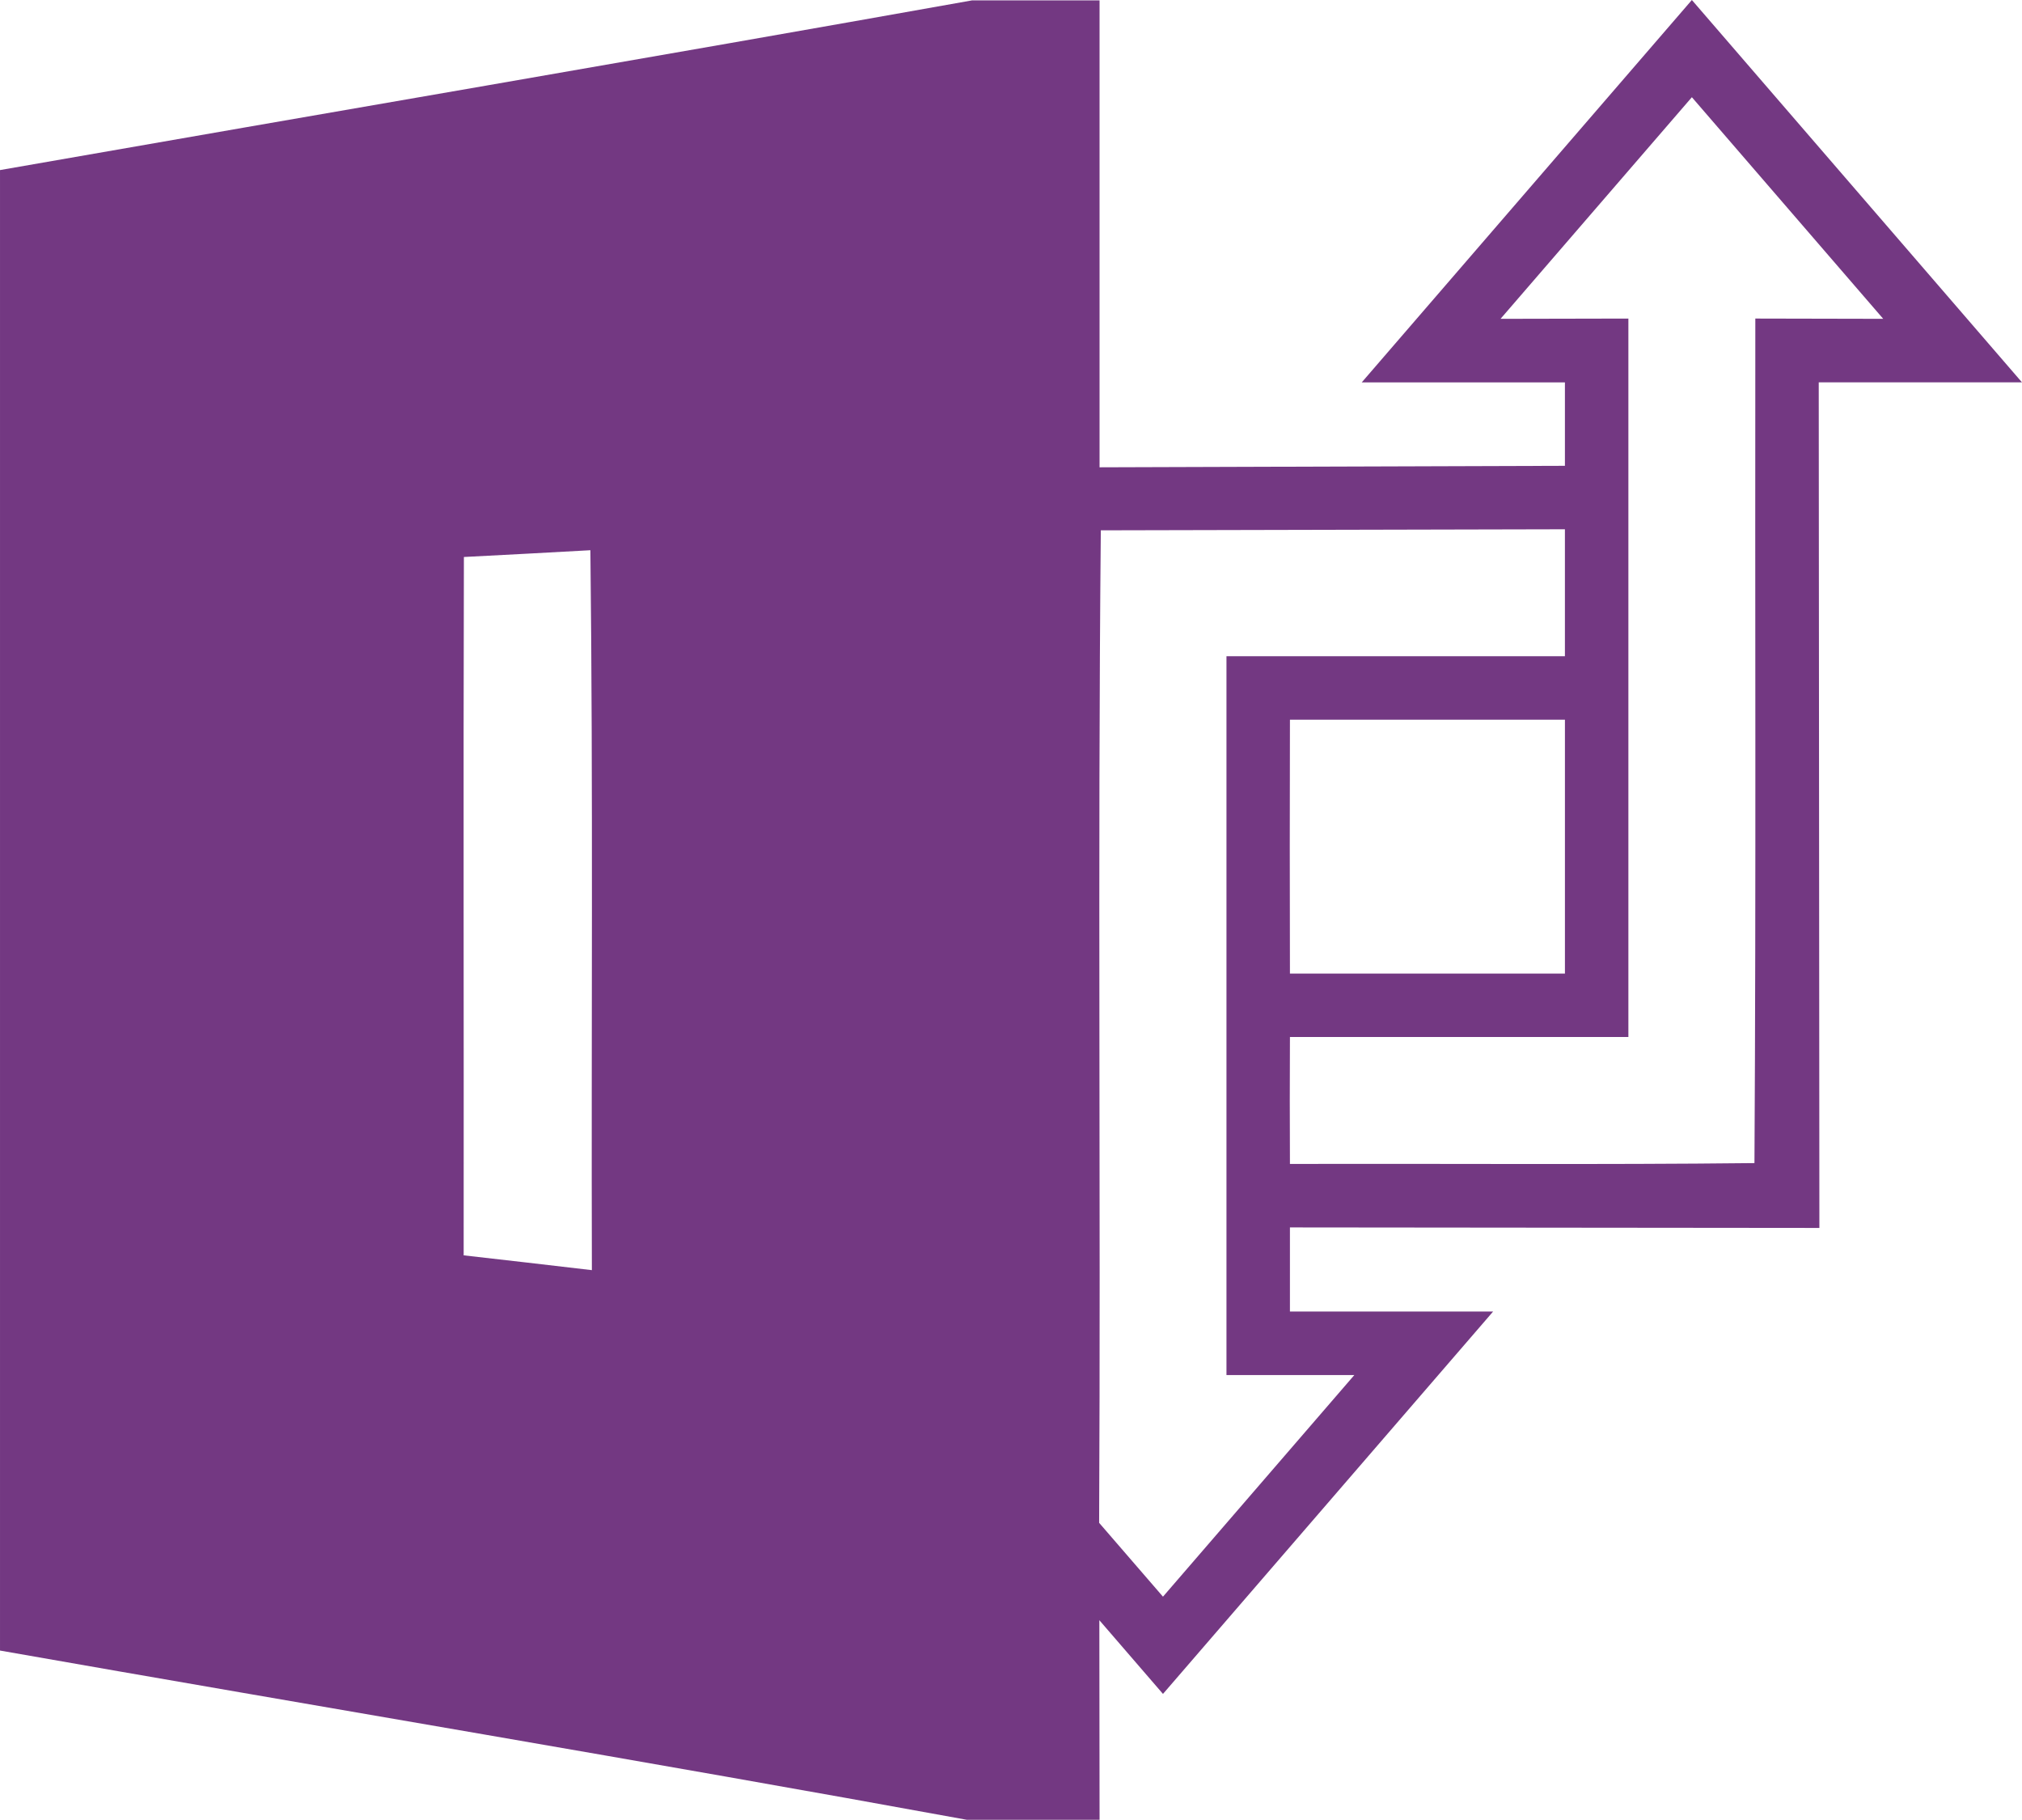
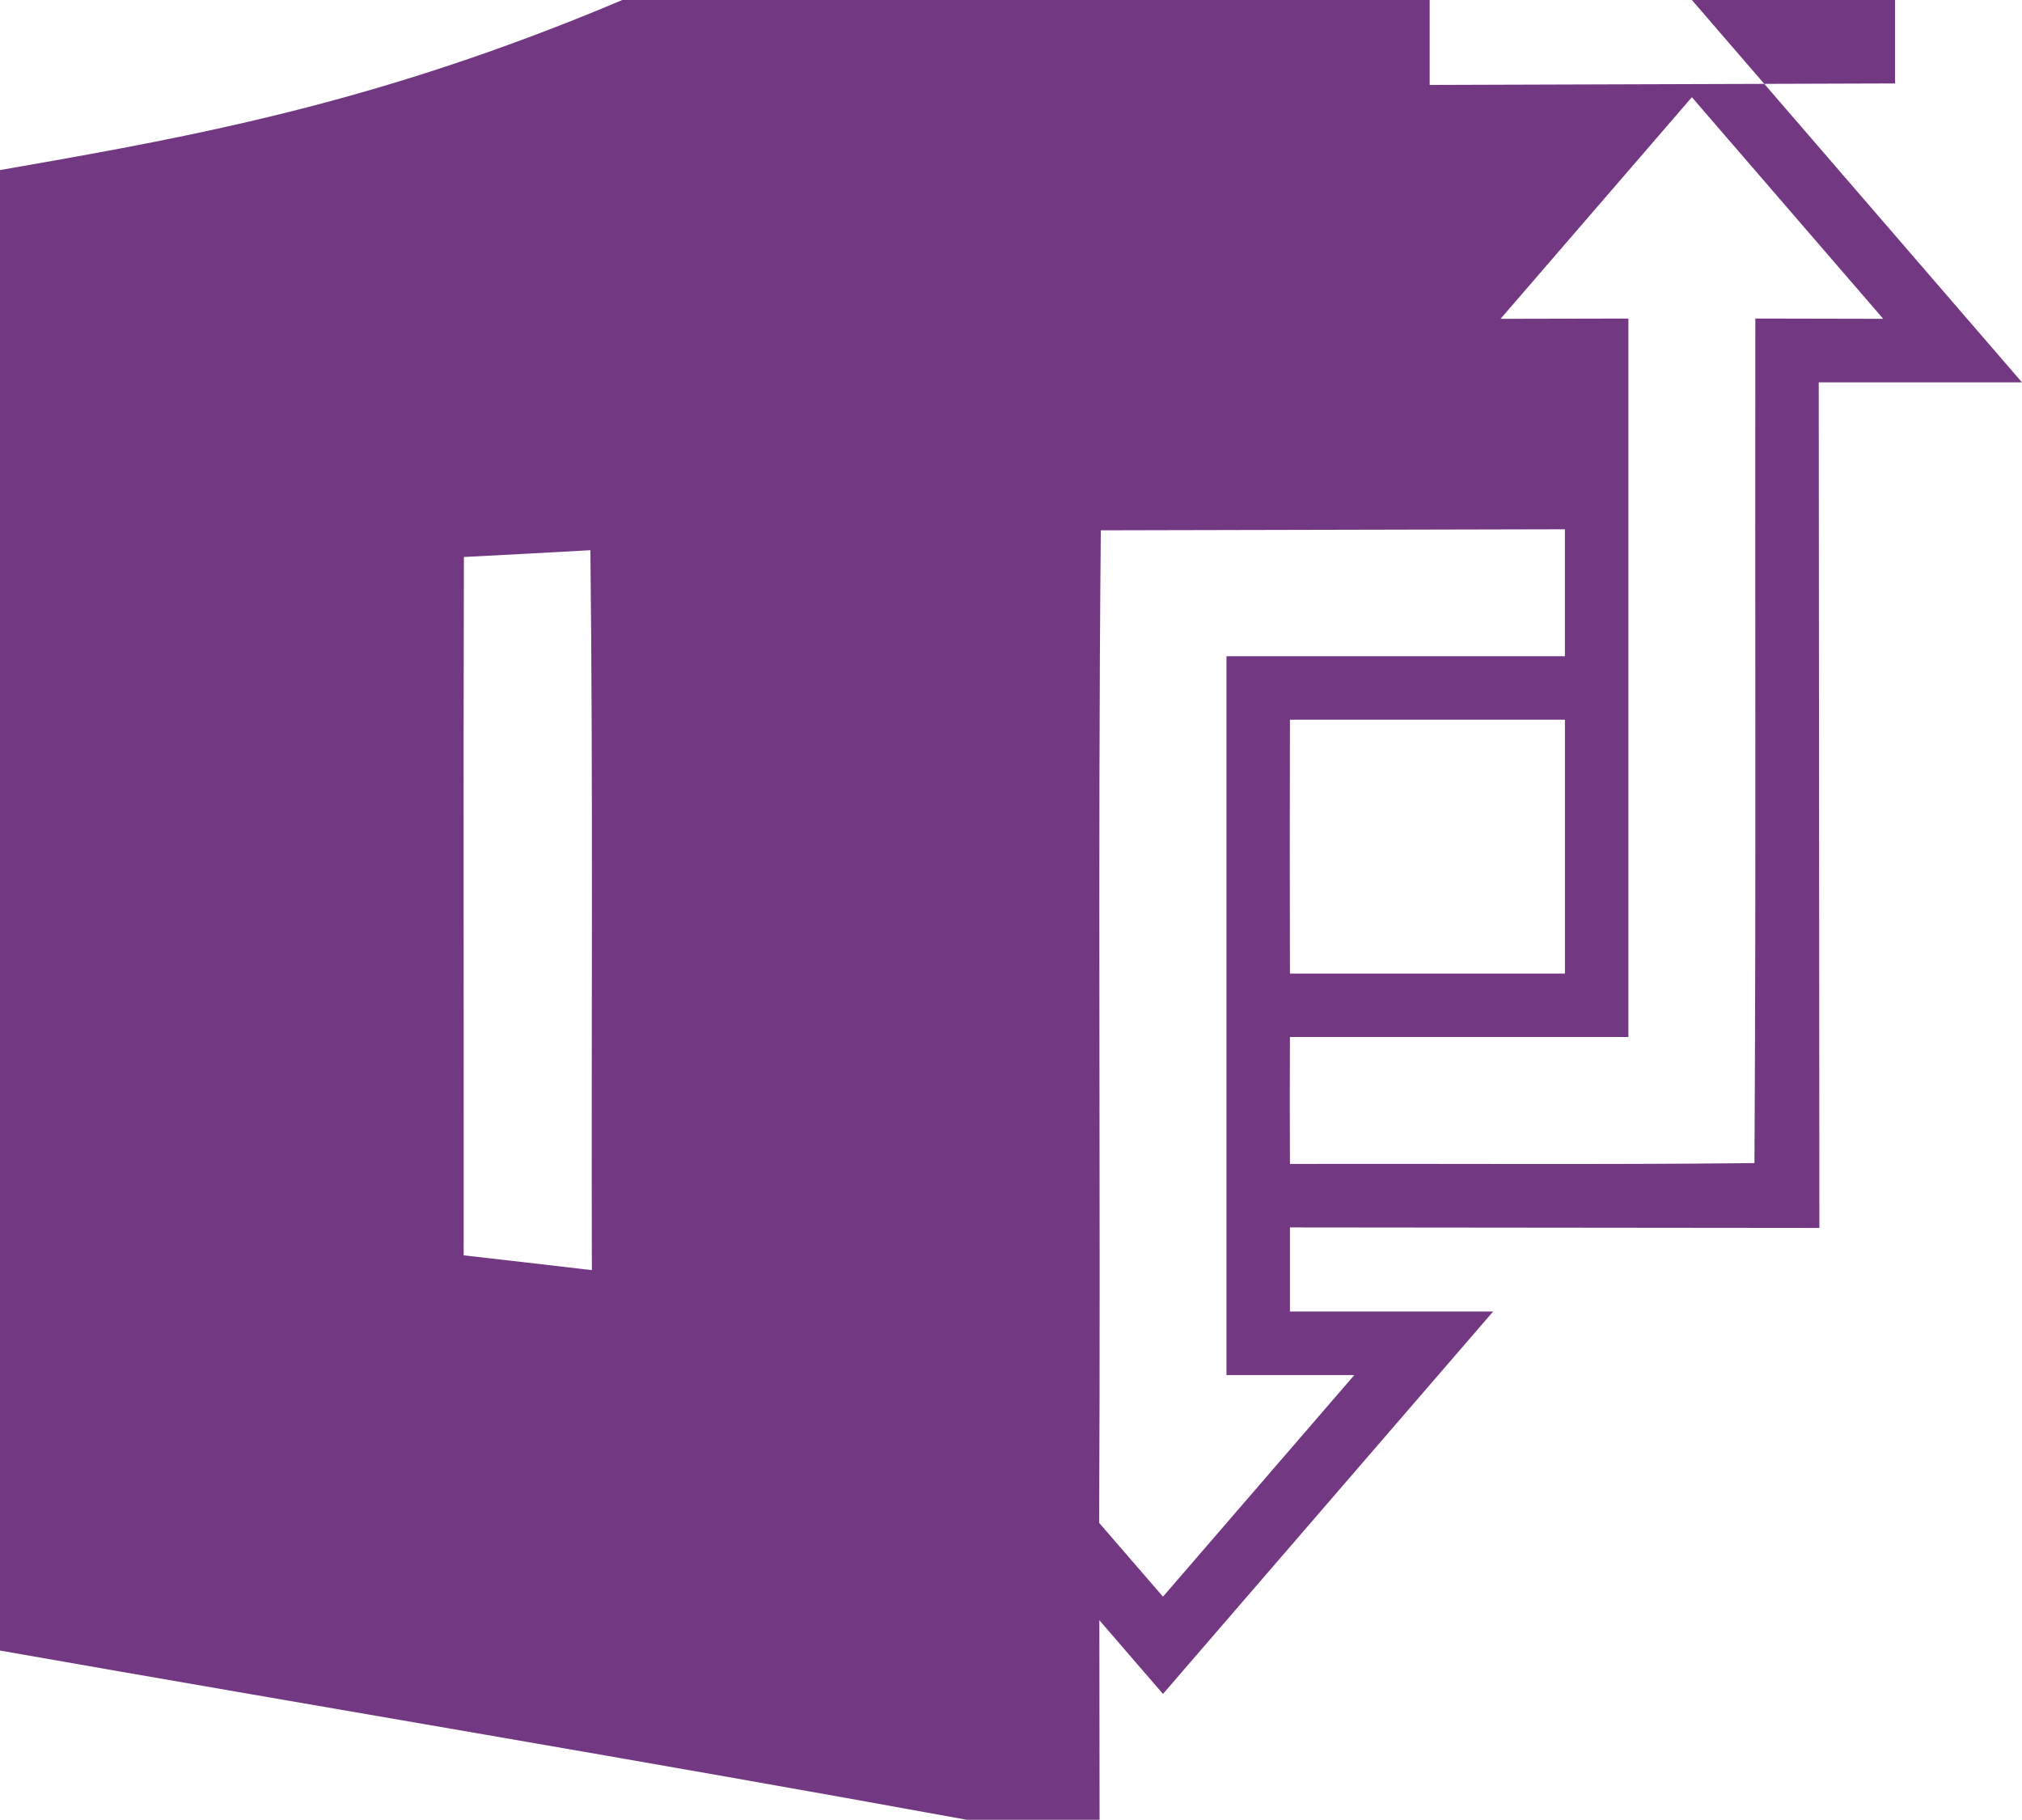
<svg xmlns="http://www.w3.org/2000/svg" xmlns:ns1="http://www.inkscape.org/namespaces/inkscape" xmlns:ns2="http://sodipodi.sourceforge.net/DTD/sodipodi-0.dtd" version="1.1" id="svg2" ns1:version="0.48.3.1 r9886" ns2:docname="l.svg" x="0px" y="0px" width="300px" height="269.965px" viewBox="0 0 300 269.965" enable-background="new 0 0 300 269.965" xml:space="preserve">
  <ns2:namedview ns1:window-x="0" ns1:current-layer="svg2" ns1:pageopacity="0" ns1:window-maximized="1" fit-margin-right="0" ns1:window-y="0" ns1:window-width="1280" ns1:pageshadow="2" fit-margin-bottom="0" ns1:window-height="960" objecttolerance="10" pagecolor="#ffffff" id="namedview122" guidetolerance="10" gridtolerance="10" ns1:zoom="1.0905983" showgrid="false" fit-margin-left="0" fit-margin-top="0" bordercolor="#666666" borderopacity="1" ns1:cy="53.75" ns1:cx="155.29607">
	</ns2:namedview>
  <g>
-     <path fill="#733882" d="M191.385,106.765c13.59,0,27.18,0,40.801,0c0,12.554,0,25.107,0,37.664c-13.623,0-27.211,0-40.801,0   C191.352,131.873,191.352,119.319,191.385,106.765 M68.827,82.631c6.244-0.314,12.491-0.66,18.768-1.005   c0.409,35.591,0.125,71.208,0.22,106.802c-6.372-0.756-12.711-1.476-19.021-2.196C68.827,151.709,68.732,117.153,68.827,82.631z    M251.02,14.421l28.39,32.877l-18.976-0.04c-0.063,41.774,0.121,83.516-0.129,125.288c-22.974,0.254-45.947,0.063-68.92,0.129   c-0.031-6.277-0.031-12.555,0-18.832c16.729,0,33.455,0,50.215,0V47.26l-18.967,0.039L251.02,14.421z M163.325,78.675l68.858-0.156   v18.83c-16.761,0-33.486,0-50.215,0v106.645h18.969l-28.389,32.876l-9.472-10.956C163.325,175.92,162.855,128.671,163.325,78.675z    M0.001,25.231c0,73.189,0,146.41,0,219.631c47.799,8.406,95.691,16.381,143.427,25.104h19.713l-0.033-29.605l9.441,10.934   l48.979-56.725h-30.144V182.09l78.554,0.076l-0.095-125.442h30.156L251.02,0L202.04,56.725h30.144v12.38l-69.045,0.22   c0-23.099,0-46.166,0-69.267h-18.927C96.162,8.626,48.081,16.817,0.001,25.231z" />
+     <path fill="#733882" d="M191.385,106.765c13.59,0,27.18,0,40.801,0c0,12.554,0,25.107,0,37.664c-13.623,0-27.211,0-40.801,0   C191.352,131.873,191.352,119.319,191.385,106.765 M68.827,82.631c6.244-0.314,12.491-0.66,18.768-1.005   c0.409,35.591,0.125,71.208,0.22,106.802c-6.372-0.756-12.711-1.476-19.021-2.196C68.827,151.709,68.732,117.153,68.827,82.631z    M251.02,14.421l28.39,32.877l-18.976-0.04c-0.063,41.774,0.121,83.516-0.129,125.288c-22.974,0.254-45.947,0.063-68.92,0.129   c-0.031-6.277-0.031-12.555,0-18.832c16.729,0,33.455,0,50.215,0V47.26l-18.967,0.039L251.02,14.421z M163.325,78.675l68.858-0.156   v18.83c-16.761,0-33.486,0-50.215,0v106.645h18.969l-28.389,32.876l-9.472-10.956C163.325,175.92,162.855,128.671,163.325,78.675z    M0.001,25.231c0,73.189,0,146.41,0,219.631c47.799,8.406,95.691,16.381,143.427,25.104h19.713l-0.033-29.605l9.441,10.934   l48.979-56.725h-30.144V182.09l78.554,0.076l-0.095-125.442h30.156L251.02,0h30.144v12.38l-69.045,0.22   c0-23.099,0-46.166,0-69.267h-18.927C96.162,8.626,48.081,16.817,0.001,25.231z" />
  </g>
</svg>